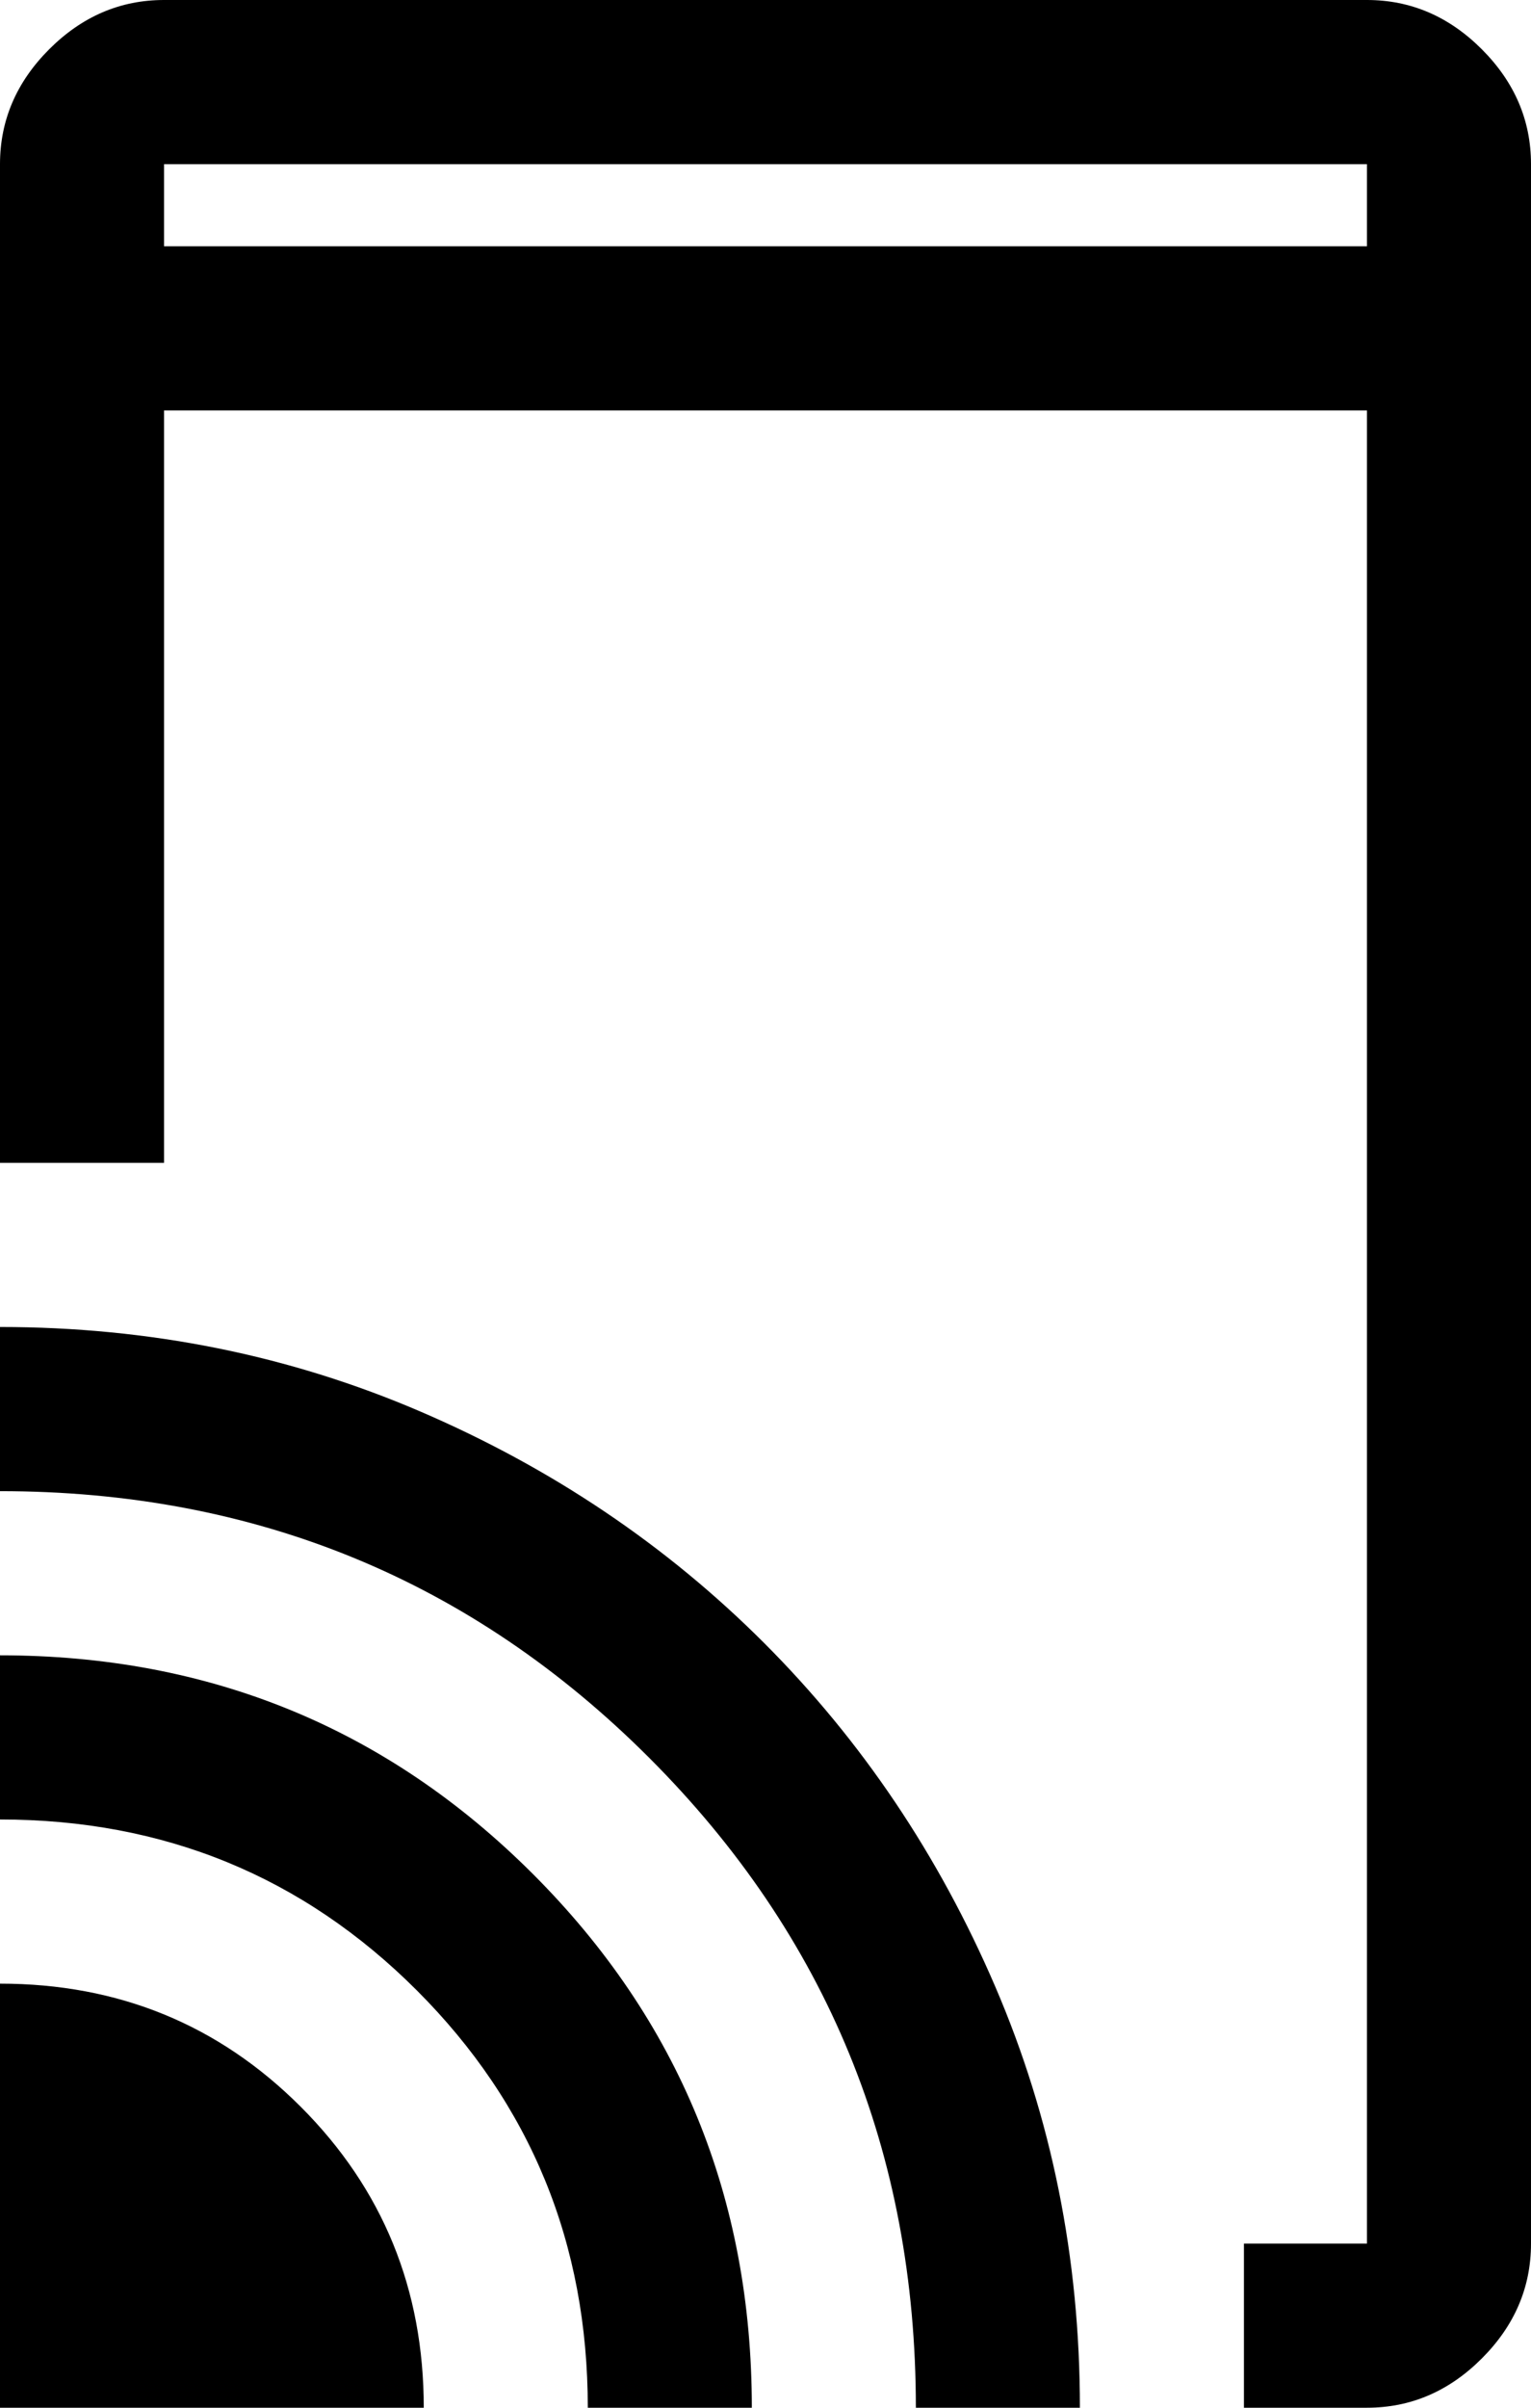
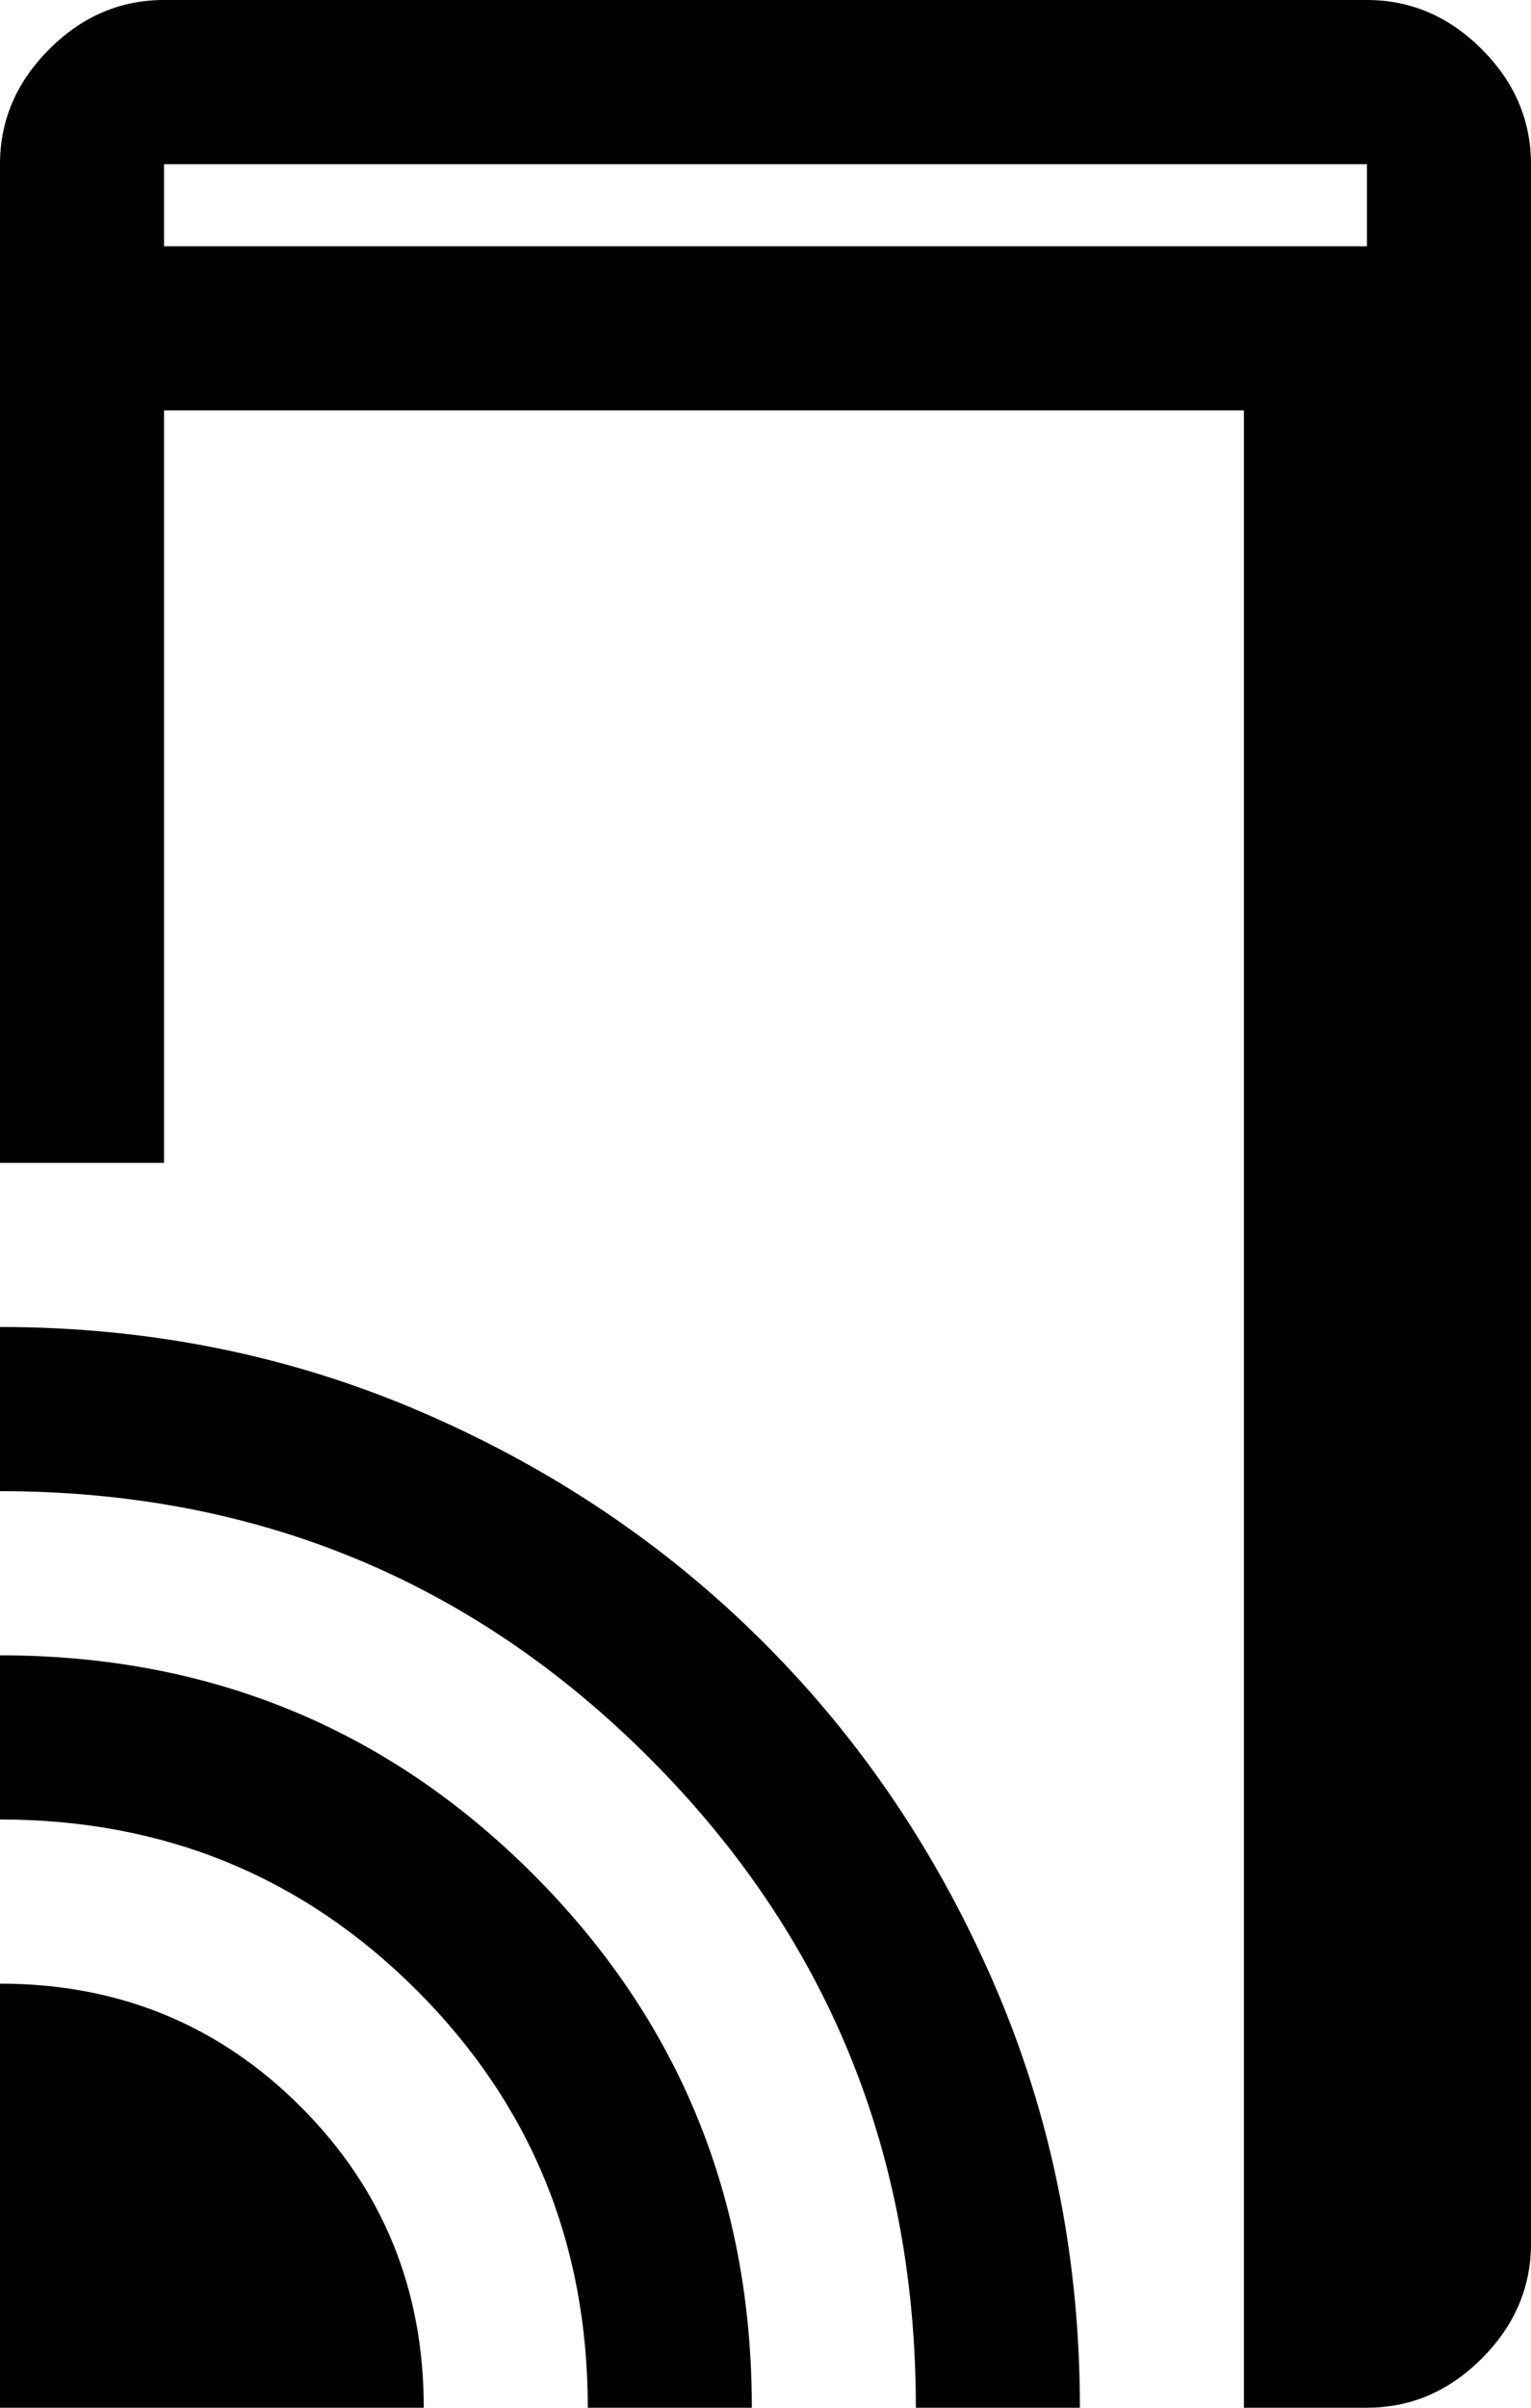
<svg xmlns="http://www.w3.org/2000/svg" width="28" height="44" viewBox="0 0 28 44" fill="none">
-   <path d="M22.75 44V41H25V7.5H3V21.25H0V3C0 2.2 0.3 1.5 0.9 0.9C1.5 0.3 2.2 0 3 0H25C25.8 0 26.5 0.3 27.1 0.9C27.7 1.5 28 2.2 28 3V41C28 41.8 27.7 42.5 27.1 43.1C26.5 43.7 25.8 44 25 44H22.75ZM0 44V36.25C2.167 36.25 4 37 5.5 38.5C7 40 7.75 41.833 7.75 44H0ZM10.75 44C10.75 41 9.708 38.458 7.625 36.375C5.542 34.292 3 33.25 0 33.25V30.25C3.833 30.25 7.083 31.583 9.75 34.25C12.417 36.917 13.75 40.167 13.75 44H10.75ZM16.75 44C16.75 39.333 15.125 35.375 11.875 32.125C8.625 28.875 4.667 27.25 0 27.25V24.25C2.733 24.25 5.3 24.767 7.7 25.8C10.1 26.833 12.192 28.242 13.975 30.025C15.758 31.808 17.167 33.9 18.2 36.3C19.233 38.7 19.75 41.267 19.75 44H16.75ZM3 4.5H25V3H3V4.5ZM3 4.5V3V4.5Z" fill="black" />
+   <path d="M22.75 44V41V7.5H3V21.25H0V3C0 2.2 0.3 1.5 0.9 0.9C1.5 0.3 2.2 0 3 0H25C25.8 0 26.5 0.3 27.1 0.9C27.7 1.5 28 2.2 28 3V41C28 41.8 27.7 42.5 27.1 43.1C26.5 43.7 25.8 44 25 44H22.75ZM0 44V36.25C2.167 36.25 4 37 5.5 38.5C7 40 7.75 41.833 7.75 44H0ZM10.75 44C10.75 41 9.708 38.458 7.625 36.375C5.542 34.292 3 33.25 0 33.25V30.25C3.833 30.25 7.083 31.583 9.75 34.25C12.417 36.917 13.75 40.167 13.75 44H10.75ZM16.75 44C16.75 39.333 15.125 35.375 11.875 32.125C8.625 28.875 4.667 27.25 0 27.25V24.25C2.733 24.25 5.3 24.767 7.7 25.8C10.1 26.833 12.192 28.242 13.975 30.025C15.758 31.808 17.167 33.9 18.2 36.3C19.233 38.7 19.75 41.267 19.75 44H16.75ZM3 4.5H25V3H3V4.5ZM3 4.5V3V4.5Z" fill="black" />
</svg>